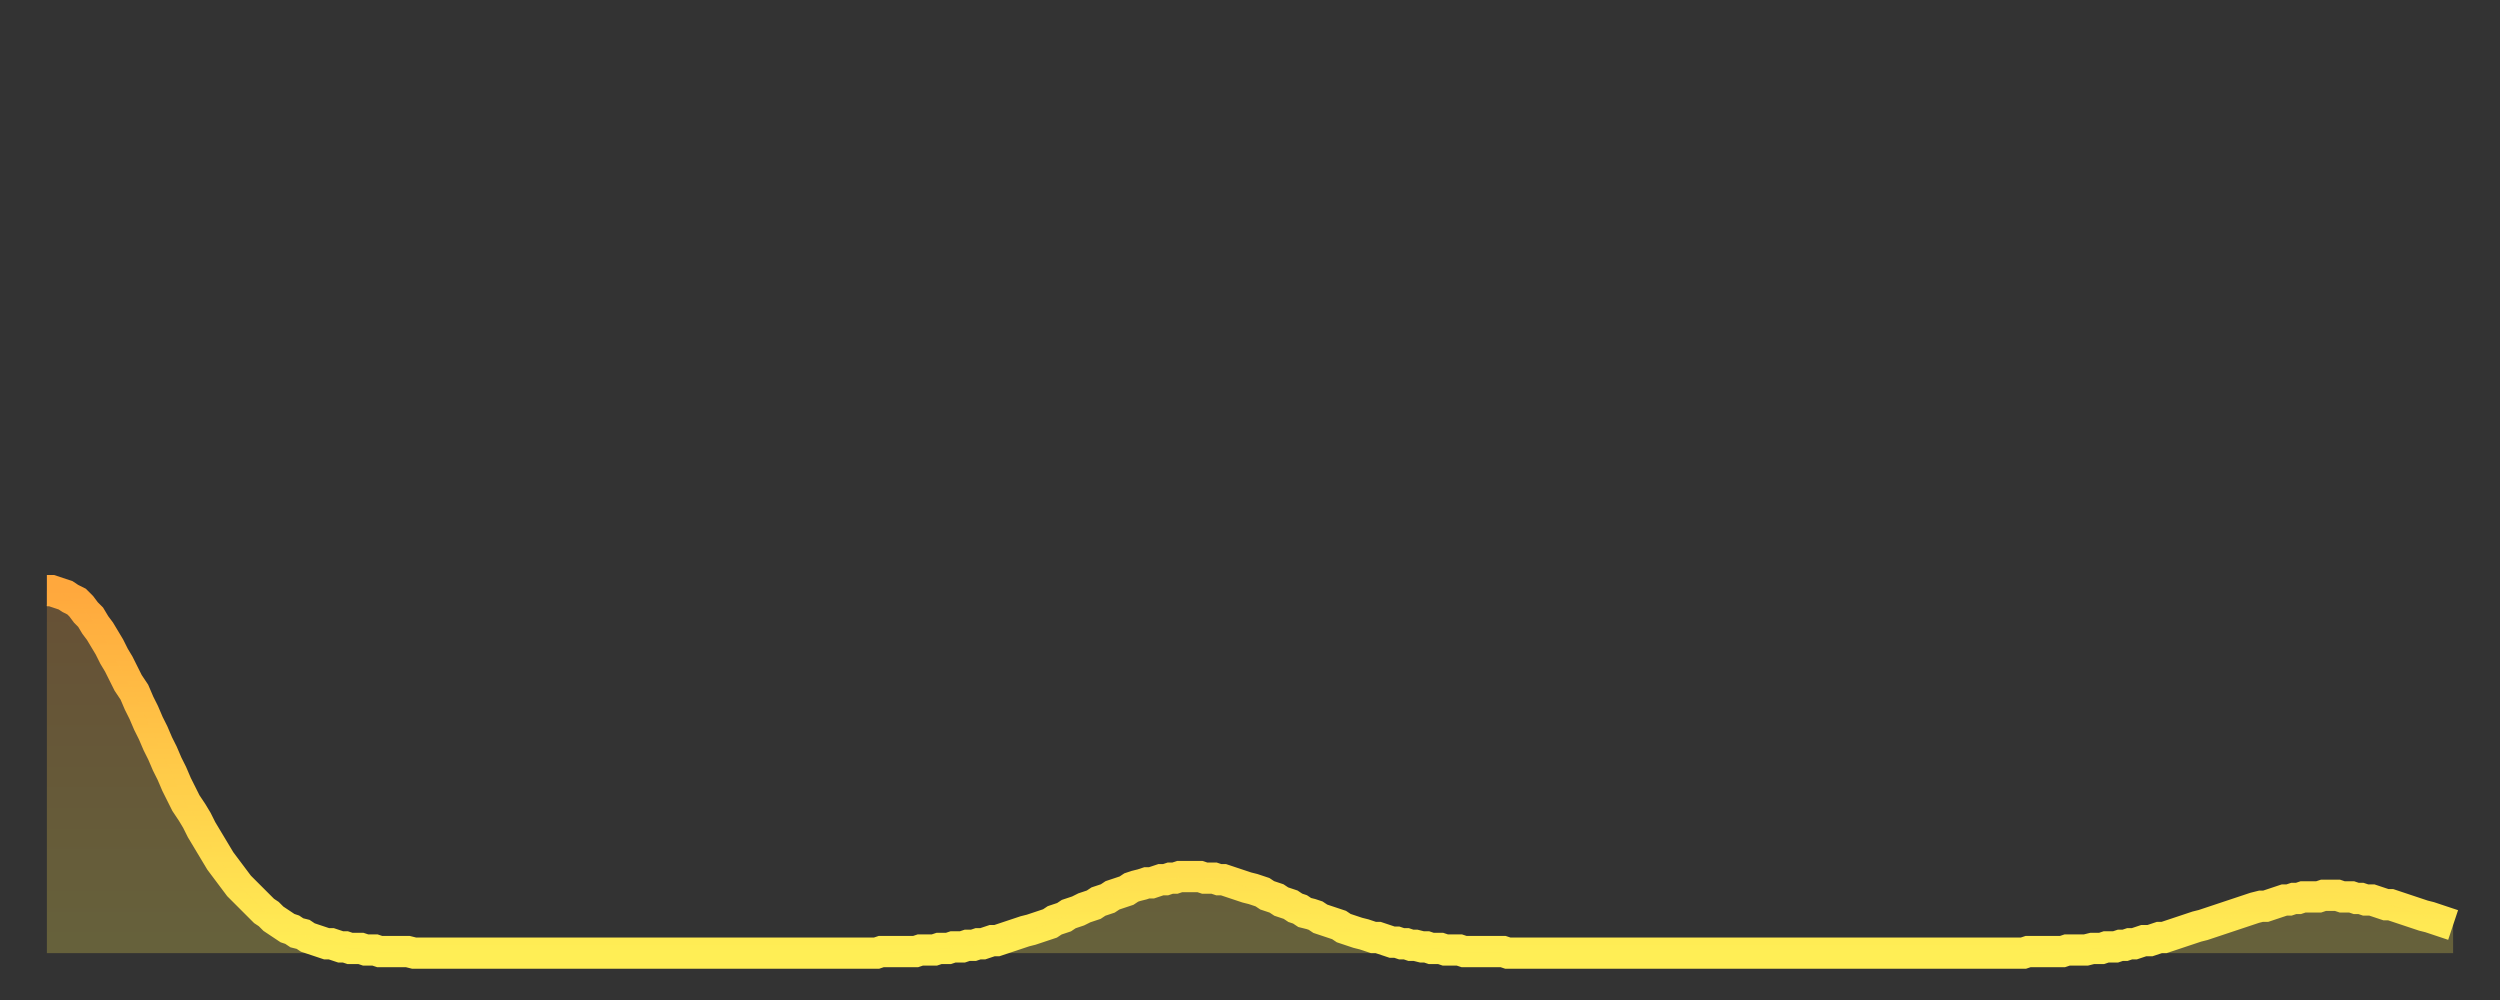
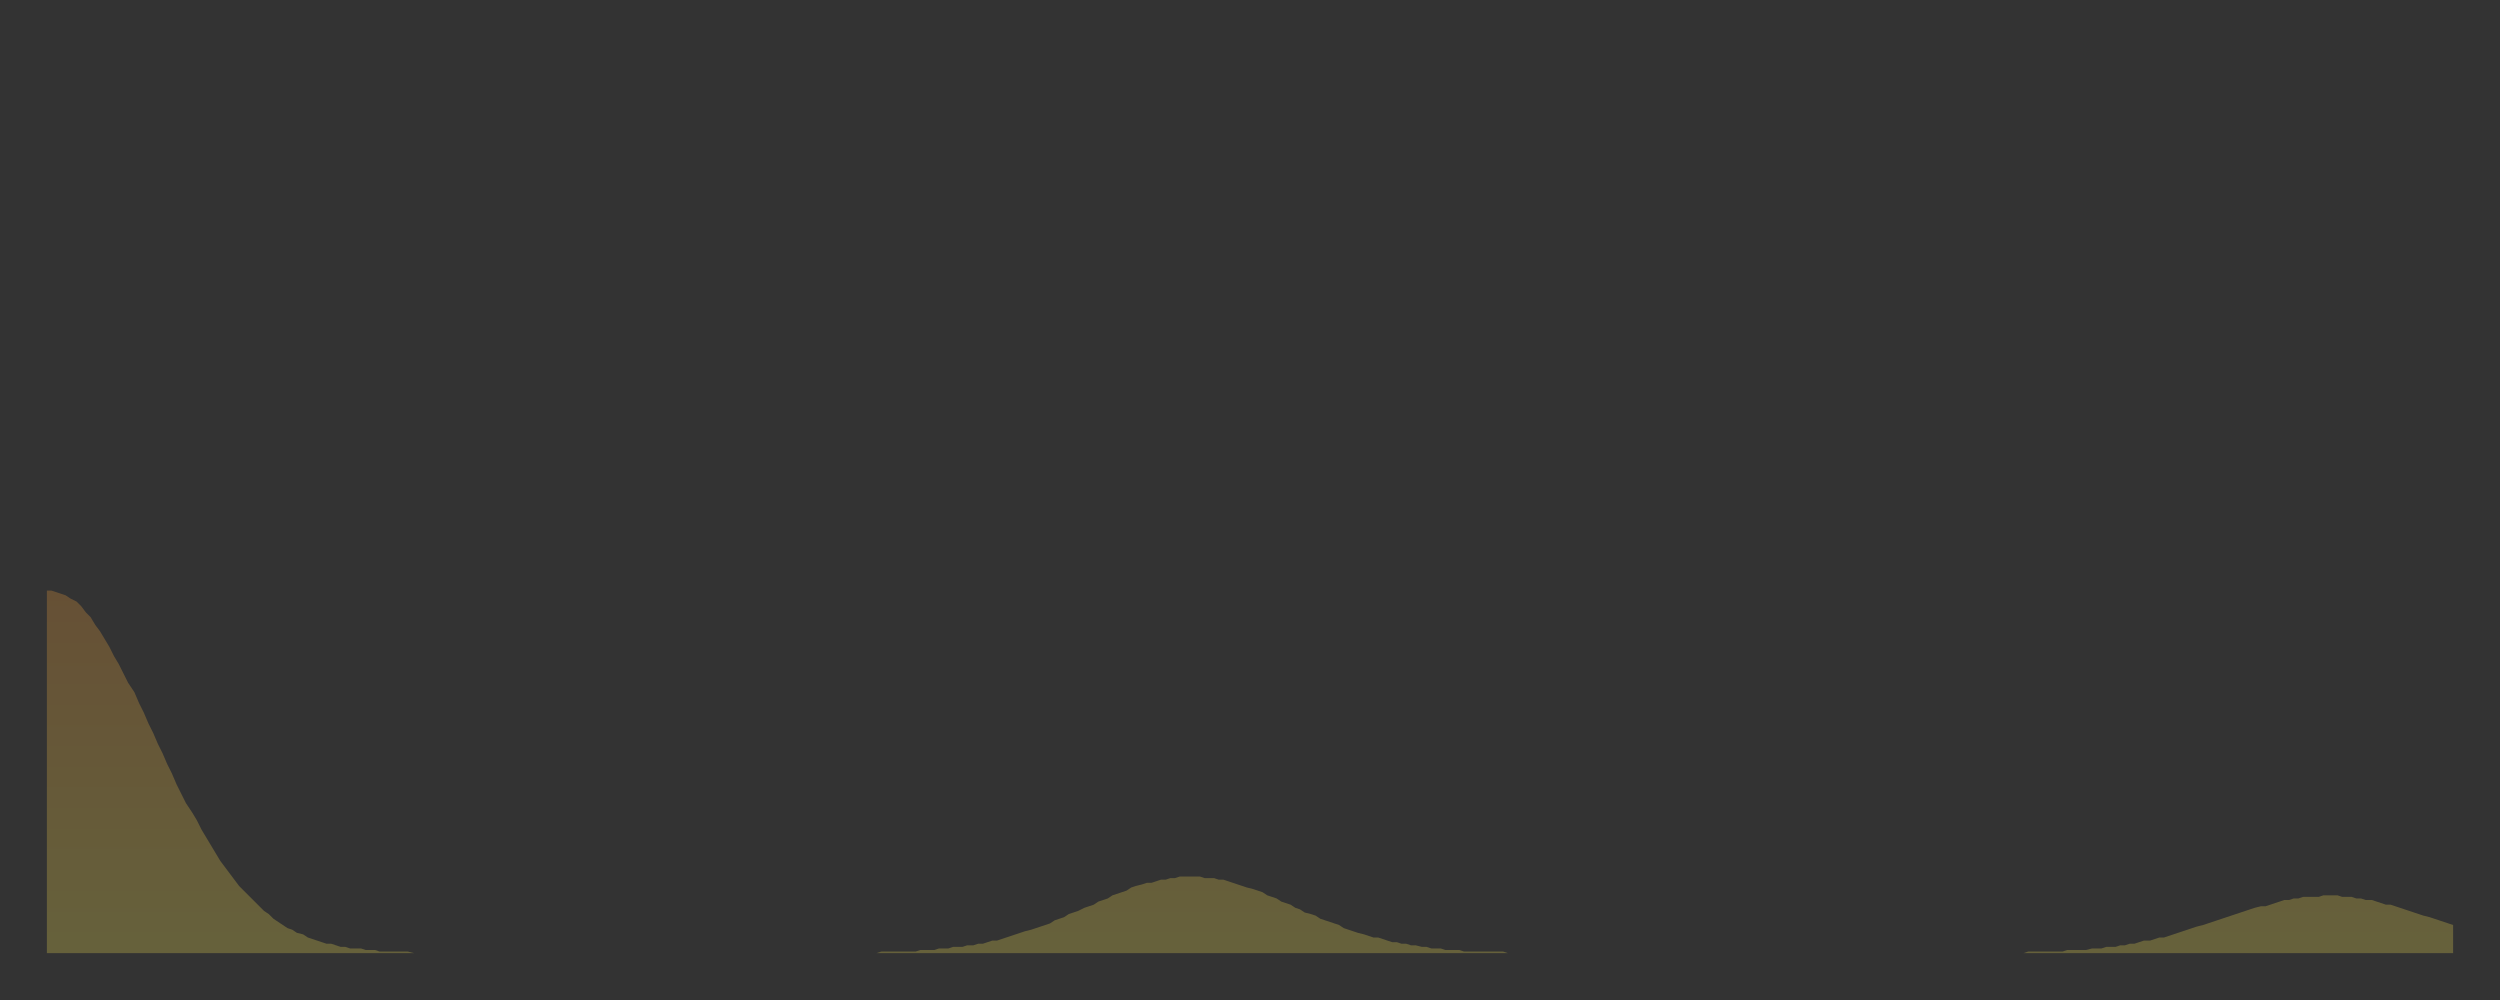
<svg xmlns="http://www.w3.org/2000/svg" baseProfile="full" height="64" version="1.1" width="160">
  <rect width="100%" height="100%" fill="#333333" stroke="none" />
  <defs>
    <linearGradient id="id2199318" x1="0" x2="0" y1="0" y2="1">
      <stop offset="0%" stop-color="#ffa83d" />
      <stop offset="50%" stop-color="#ffcb49" />
      <stop offset="100%" stop-color="#ffee55" />
    </linearGradient>
  </defs>
  <g transform="translate(3,3)">
    <g>
-       <path d="M 0.0 34.8 0.3 34.8 0.6 34.9 0.9 35.0 1.2 35.1 1.5 35.3 1.9 35.5 2.2 35.8 2.5 36.2 2.8 36.5 3.1 37.0 3.4 37.4 3.7 37.9 4.0 38.4 4.3 39.0 4.6 39.5 4.9 40.1 5.2 40.7 5.6 41.3 5.9 42.0 6.2 42.6 6.5 43.3 6.8 43.9 7.1 44.6 7.4 45.2 7.7 45.9 8.0 46.5 8.3 47.2 8.6 47.8 8.9 48.4 9.3 49.0 9.6 49.5 9.9 50.1 10.2 50.6 10.5 51.1 10.8 51.6 11.1 52.1 11.4 52.5 11.7 52.9 12.0 53.3 12.3 53.7 12.7 54.1 13.0 54.4 13.3 54.7 13.6 55.0 13.9 55.3 14.2 55.5 14.5 55.8 14.8 56.0 15.1 56.2 15.4 56.4 15.7 56.5 16.0 56.7 16.4 56.8 16.7 57.0 17.0 57.1 17.3 57.2 17.6 57.3 17.9 57.4 18.2 57.4 18.5 57.5 18.8 57.6 19.1 57.6 19.4 57.7 19.8 57.7 20.1 57.7 20.4 57.8 20.7 57.8 21.0 57.8 21.3 57.9 21.6 57.9 21.9 57.9 22.2 57.9 22.5 57.9 22.8 57.9 23.1 57.9 23.5 58.0 23.8 58.0 24.1 58.0 24.4 58.0 24.7 58.0 25.0 58.0 25.3 58.0 25.6 58.0 25.9 58.0 26.2 58.0 26.5 58.0 26.8 58.0 27.2 58.0 27.5 58.0 27.8 58.0 28.1 58.0 28.4 58.0 28.7 58.0 29.0 58.0 29.3 58.0 29.6 58.0 29.9 58.0 30.2 58.0 30.6 58.0 30.9 58.0 31.2 58.0 31.5 58.0 31.8 58.0 32.1 58.0 32.4 58.0 32.7 58.0 33.0 58.0 33.3 58.0 33.6 58.0 33.9 58.0 34.3 58.0 34.6 58.0 34.9 58.0 35.2 58.0 35.5 58.0 35.8 58.0 36.1 58.0 36.4 58.0 36.7 58.0 37.0 58.0 37.3 58.0 37.7 58.0 38.0 58.0 38.3 58.0 38.6 58.0 38.9 58.0 39.2 58.0 39.5 58.0 39.8 58.0 40.1 58.0 40.4 58.0 40.7 58.0 41.0 58.0 41.4 58.0 41.7 58.0 42.0 58.0 42.3 58.0 42.6 58.0 42.9 58.0 43.2 58.0 43.5 58.0 43.8 58.0 44.1 58.0 44.4 58.0 44.7 58.0 45.1 58.0 45.4 58.0 45.7 58.0 46.0 58.0 46.3 58.0 46.6 58.0 46.9 58.0 47.2 58.0 47.5 58.0 47.8 58.0 48.1 58.0 48.5 58.0 48.8 58.0 49.1 58.0 49.4 58.0 49.7 58.0 50.0 58.0 50.3 58.0 50.6 58.0 50.9 58.0 51.2 58.0 51.5 58.0 51.8 58.0 52.2 58.0 52.5 58.0 52.8 58.0 53.1 58.0 53.4 57.9 53.7 57.9 54.0 57.9 54.3 57.9 54.6 57.9 54.9 57.9 55.2 57.9 55.6 57.9 55.9 57.8 56.2 57.8 56.5 57.8 56.8 57.8 57.1 57.7 57.4 57.7 57.7 57.7 58.0 57.6 58.3 57.6 58.6 57.6 58.9 57.5 59.3 57.5 59.6 57.4 59.9 57.4 60.2 57.3 60.5 57.2 60.8 57.2 61.1 57.1 61.4 57.0 61.7 56.9 62.0 56.8 62.3 56.7 62.6 56.6 63.0 56.5 63.3 56.4 63.6 56.3 63.9 56.2 64.2 56.1 64.5 55.9 64.8 55.8 65.1 55.7 65.4 55.5 65.7 55.4 66.0 55.3 66.4 55.1 66.7 55.0 67.0 54.9 67.3 54.7 67.6 54.6 67.9 54.5 68.2 54.3 68.5 54.2 68.8 54.1 69.1 54.0 69.4 53.8 69.7 53.7 70.1 53.6 70.4 53.5 70.7 53.5 71.0 53.4 71.3 53.3 71.6 53.3 71.9 53.2 72.2 53.2 72.5 53.1 72.8 53.1 73.1 53.1 73.5 53.1 73.8 53.1 74.1 53.2 74.4 53.2 74.7 53.2 75.0 53.3 75.3 53.3 75.6 53.4 75.9 53.5 76.2 53.6 76.5 53.7 76.8 53.8 77.2 53.9 77.5 54.0 77.8 54.1 78.1 54.3 78.4 54.4 78.7 54.5 79.0 54.7 79.3 54.8 79.6 54.9 79.9 55.1 80.2 55.2 80.5 55.4 80.9 55.5 81.2 55.6 81.5 55.8 81.8 55.9 82.1 56.0 82.4 56.1 82.7 56.2 83.0 56.4 83.3 56.5 83.6 56.6 83.9 56.7 84.3 56.8 84.6 56.9 84.9 57.0 85.2 57.0 85.5 57.1 85.8 57.2 86.1 57.3 86.4 57.3 86.7 57.4 87.0 57.4 87.3 57.5 87.6 57.5 88.0 57.6 88.3 57.6 88.6 57.7 88.9 57.7 89.2 57.7 89.5 57.8 89.8 57.8 90.1 57.8 90.4 57.8 90.7 57.9 91.0 57.9 91.4 57.9 91.7 57.9 92.0 57.9 92.3 57.9 92.6 57.9 92.9 57.9 93.2 57.9 93.5 58.0 93.8 58.0 94.1 58.0 94.4 58.0 94.7 58.0 95.1 58.0 95.4 58.0 95.7 58.0 96.0 58.0 96.3 58.0 96.6 58.0 96.9 58.0 97.2 58.0 97.5 58.0 97.8 58.0 98.1 58.0 98.4 58.0 98.8 58.0 99.1 58.0 99.4 58.0 99.7 58.0 100.0 58.0 100.3 58.0 100.6 58.0 100.9 58.0 101.2 58.0 101.5 58.0 101.8 58.0 102.2 58.0 102.5 58.0 102.8 58.0 103.1 58.0 103.4 58.0 103.7 58.0 104.0 58.0 104.3 58.0 104.6 58.0 104.9 58.0 105.2 58.0 105.5 58.0 105.9 58.0 106.2 58.0 106.5 58.0 106.8 58.0 107.1 58.0 107.4 58.0 107.7 58.0 108.0 58.0 108.3 58.0 108.6 58.0 108.9 58.0 109.3 58.0 109.6 58.0 109.9 58.0 110.2 58.0 110.5 58.0 110.8 58.0 111.1 58.0 111.4 58.0 111.7 58.0 112.0 58.0 112.3 58.0 112.6 58.0 113.0 58.0 113.3 58.0 113.6 58.0 113.9 58.0 114.2 58.0 114.5 58.0 114.8 58.0 115.1 58.0 115.4 58.0 115.7 58.0 116.0 58.0 116.3 58.0 116.7 58.0 117.0 58.0 117.3 58.0 117.6 58.0 117.9 58.0 118.2 58.0 118.5 58.0 118.8 58.0 119.1 58.0 119.4 58.0 119.7 58.0 120.1 58.0 120.4 58.0 120.7 58.0 121.0 58.0 121.3 58.0 121.6 58.0 121.9 58.0 122.2 58.0 122.5 58.0 122.8 58.0 123.1 58.0 123.4 58.0 123.8 58.0 124.1 58.0 124.4 58.0 124.7 58.0 125.0 58.0 125.3 58.0 125.6 58.0 125.9 58.0 126.2 58.0 126.5 58.0 126.8 57.9 127.2 57.9 127.5 57.9 127.8 57.9 128.1 57.9 128.4 57.9 128.7 57.9 129.0 57.9 129.3 57.8 129.6 57.8 129.9 57.8 130.2 57.8 130.5 57.8 130.9 57.7 131.2 57.7 131.5 57.7 131.8 57.6 132.1 57.6 132.4 57.6 132.7 57.5 133.0 57.5 133.3 57.4 133.6 57.4 133.9 57.3 134.2 57.2 134.6 57.2 134.9 57.1 135.2 57.0 135.5 57.0 135.8 56.9 136.1 56.8 136.4 56.7 136.7 56.6 137.0 56.5 137.3 56.4 137.6 56.3 138.0 56.2 138.3 56.1 138.6 56.0 138.9 55.9 139.2 55.8 139.5 55.7 139.8 55.6 140.1 55.5 140.4 55.4 140.7 55.3 141.0 55.2 141.3 55.1 141.7 55.0 142.0 55.0 142.3 54.9 142.6 54.8 142.9 54.7 143.2 54.6 143.5 54.6 143.8 54.5 144.1 54.5 144.4 54.4 144.7 54.4 145.1 54.4 145.4 54.4 145.7 54.3 146.0 54.3 146.3 54.3 146.6 54.3 146.9 54.4 147.2 54.4 147.5 54.4 147.8 54.5 148.1 54.5 148.4 54.6 148.8 54.6 149.1 54.7 149.4 54.8 149.7 54.9 150.0 54.9 150.3 55.0 150.6 55.1 150.9 55.2 151.2 55.3 151.5 55.4 151.8 55.5 152.1 55.6 152.5 55.7 152.8 55.8 153.1 55.9 153.4 56.0 153.7 56.1 154.0 56.2" fill="none" id="graph-curve" opacity="1" stroke="url(#id2199318)" stroke-width="2" />
      <path d="M 0 58 L 0.0 34.8 0.3 34.8 0.6 34.9 0.9 35.0 1.2 35.1 1.5 35.3 1.9 35.5 2.2 35.8 2.5 36.2 2.8 36.5 3.1 37.0 3.4 37.4 3.7 37.9 4.0 38.4 4.3 39.0 4.6 39.5 4.9 40.1 5.2 40.7 5.6 41.3 5.9 42.0 6.2 42.6 6.5 43.3 6.8 43.9 7.1 44.6 7.4 45.2 7.7 45.9 8.0 46.5 8.3 47.2 8.6 47.8 8.9 48.4 9.3 49.0 9.6 49.5 9.9 50.1 10.2 50.6 10.5 51.1 10.8 51.6 11.1 52.1 11.4 52.5 11.7 52.9 12.0 53.3 12.3 53.7 12.7 54.1 13.0 54.4 13.3 54.7 13.6 55.0 13.9 55.3 14.2 55.5 14.5 55.8 14.8 56.0 15.1 56.2 15.4 56.4 15.7 56.5 16.0 56.7 16.4 56.8 16.7 57.0 17.0 57.1 17.3 57.2 17.6 57.3 17.9 57.4 18.2 57.4 18.5 57.5 18.8 57.6 19.1 57.6 19.4 57.7 19.8 57.7 20.1 57.7 20.4 57.8 20.7 57.8 21.0 57.8 21.3 57.9 21.6 57.9 21.9 57.9 22.2 57.9 22.5 57.9 22.8 57.9 23.1 57.9 23.5 58.0 23.8 58.0 24.1 58.0 24.4 58.0 24.7 58.0 25.0 58.0 25.3 58.0 25.6 58.0 25.9 58.0 26.2 58.0 26.5 58.0 26.8 58.0 27.2 58.0 27.5 58.0 27.8 58.0 28.1 58.0 28.4 58.0 28.7 58.0 29.0 58.0 29.3 58.0 29.6 58.0 29.9 58.0 30.2 58.0 30.6 58.0 30.9 58.0 31.2 58.0 31.5 58.0 31.8 58.0 32.1 58.0 32.4 58.0 32.7 58.0 33.0 58.0 33.3 58.0 33.6 58.0 33.9 58.0 34.3 58.0 34.6 58.0 34.9 58.0 35.2 58.0 35.5 58.0 35.8 58.0 36.1 58.0 36.4 58.0 36.7 58.0 37.0 58.0 37.3 58.0 37.7 58.0 38.0 58.0 38.3 58.0 38.6 58.0 38.9 58.0 39.2 58.0 39.5 58.0 39.8 58.0 40.1 58.0 40.4 58.0 40.7 58.0 41.0 58.0 41.4 58.0 41.7 58.0 42.0 58.0 42.3 58.0 42.6 58.0 42.9 58.0 43.2 58.0 43.5 58.0 43.8 58.0 44.1 58.0 44.4 58.0 44.7 58.0 45.1 58.0 45.4 58.0 45.7 58.0 46.0 58.0 46.3 58.0 46.6 58.0 46.9 58.0 47.2 58.0 47.5 58.0 47.8 58.0 48.1 58.0 48.5 58.0 48.8 58.0 49.1 58.0 49.4 58.0 49.7 58.0 50.0 58.0 50.3 58.0 50.6 58.0 50.9 58.0 51.2 58.0 51.5 58.0 51.8 58.0 52.2 58.0 52.5 58.0 52.8 58.0 53.1 58.0 53.4 57.9 53.7 57.9 54.0 57.9 54.3 57.9 54.6 57.9 54.9 57.9 55.2 57.9 55.6 57.9 55.9 57.8 56.2 57.8 56.5 57.8 56.8 57.8 57.1 57.7 57.4 57.7 57.7 57.7 58.0 57.6 58.3 57.6 58.6 57.6 58.9 57.5 59.3 57.5 59.6 57.4 59.9 57.4 60.2 57.3 60.5 57.2 60.8 57.2 61.1 57.1 61.4 57.0 61.7 56.9 62.0 56.8 62.3 56.7 62.6 56.6 63.0 56.5 63.3 56.4 63.6 56.3 63.9 56.2 64.2 56.1 64.5 55.9 64.8 55.8 65.1 55.7 65.4 55.5 65.7 55.4 66.0 55.3 66.4 55.1 66.7 55.0 67.0 54.9 67.3 54.7 67.6 54.6 67.9 54.5 68.2 54.3 68.5 54.2 68.8 54.1 69.1 54.0 69.4 53.8 69.7 53.7 70.1 53.6 70.4 53.5 70.7 53.5 71.0 53.4 71.3 53.3 71.6 53.3 71.9 53.2 72.2 53.2 72.5 53.1 72.8 53.1 73.1 53.1 73.5 53.1 73.8 53.1 74.1 53.2 74.4 53.2 74.7 53.2 75.0 53.3 75.3 53.3 75.6 53.4 75.9 53.5 76.2 53.6 76.5 53.7 76.8 53.8 77.2 53.9 77.5 54.0 77.8 54.1 78.1 54.3 78.4 54.4 78.7 54.5 79.0 54.7 79.3 54.8 79.6 54.9 79.9 55.1 80.2 55.2 80.5 55.4 80.9 55.5 81.2 55.6 81.5 55.8 81.8 55.9 82.1 56.0 82.4 56.1 82.7 56.2 83.0 56.4 83.3 56.5 83.6 56.6 83.9 56.7 84.3 56.8 84.6 56.9 84.9 57.0 85.2 57.0 85.5 57.1 85.8 57.2 86.1 57.3 86.4 57.3 86.7 57.4 87.0 57.4 87.3 57.5 87.6 57.5 88.0 57.6 88.3 57.6 88.6 57.7 88.9 57.7 89.2 57.7 89.5 57.8 89.8 57.8 90.1 57.8 90.4 57.8 90.7 57.9 91.0 57.9 91.4 57.9 91.7 57.9 92.0 57.9 92.3 57.9 92.6 57.9 92.9 57.9 93.2 57.9 93.5 58.0 93.8 58.0 94.1 58.0 94.4 58.0 94.7 58.0 95.1 58.0 95.4 58.0 95.7 58.0 96.0 58.0 96.3 58.0 96.6 58.0 96.9 58.0 97.2 58.0 97.5 58.0 97.8 58.0 98.1 58.0 98.4 58.0 98.8 58.0 99.1 58.0 99.4 58.0 99.7 58.0 100.0 58.0 100.3 58.0 100.6 58.0 100.9 58.0 101.2 58.0 101.5 58.0 101.8 58.0 102.2 58.0 102.5 58.0 102.8 58.0 103.1 58.0 103.4 58.0 103.7 58.0 104.0 58.0 104.3 58.0 104.6 58.0 104.9 58.0 105.2 58.0 105.5 58.0 105.9 58.0 106.2 58.0 106.5 58.0 106.8 58.0 107.1 58.0 107.4 58.0 107.7 58.0 108.0 58.0 108.3 58.0 108.6 58.0 108.9 58.0 109.3 58.0 109.6 58.0 109.9 58.0 110.2 58.0 110.5 58.0 110.8 58.0 111.1 58.0 111.4 58.0 111.7 58.0 112.0 58.0 112.3 58.0 112.6 58.0 113.0 58.0 113.3 58.0 113.6 58.0 113.9 58.0 114.2 58.0 114.5 58.0 114.8 58.0 115.1 58.0 115.4 58.0 115.7 58.0 116.0 58.0 116.3 58.0 116.7 58.0 117.0 58.0 117.3 58.0 117.6 58.0 117.9 58.0 118.2 58.0 118.5 58.0 118.8 58.0 119.1 58.0 119.4 58.0 119.7 58.0 120.1 58.0 120.4 58.0 120.7 58.0 121.0 58.0 121.3 58.0 121.6 58.0 121.9 58.0 122.2 58.0 122.5 58.0 122.8 58.0 123.1 58.0 123.4 58.0 123.8 58.0 124.1 58.0 124.4 58.0 124.7 58.0 125.0 58.0 125.3 58.0 125.6 58.0 125.9 58.0 126.2 58.0 126.5 58.0 126.8 57.9 127.2 57.9 127.5 57.9 127.8 57.9 128.1 57.9 128.4 57.9 128.7 57.9 129.0 57.9 129.3 57.8 129.6 57.8 129.9 57.8 130.2 57.8 130.5 57.8 130.9 57.7 131.2 57.7 131.5 57.7 131.8 57.6 132.1 57.6 132.4 57.6 132.7 57.5 133.0 57.5 133.3 57.4 133.6 57.4 133.9 57.3 134.2 57.2 134.6 57.2 134.9 57.1 135.2 57.0 135.5 57.0 135.8 56.9 136.1 56.8 136.4 56.7 136.7 56.6 137.0 56.5 137.3 56.4 137.6 56.3 138.0 56.2 138.3 56.1 138.6 56.0 138.9 55.9 139.2 55.8 139.5 55.7 139.8 55.6 140.1 55.5 140.4 55.4 140.7 55.3 141.0 55.2 141.3 55.1 141.7 55.0 142.0 55.0 142.3 54.9 142.6 54.8 142.9 54.7 143.2 54.6 143.5 54.6 143.8 54.5 144.1 54.5 144.4 54.4 144.7 54.4 145.1 54.4 145.4 54.4 145.7 54.3 146.0 54.3 146.3 54.3 146.6 54.3 146.9 54.4 147.2 54.4 147.5 54.4 147.8 54.5 148.1 54.5 148.4 54.6 148.8 54.6 149.1 54.7 149.4 54.8 149.7 54.9 150.0 54.9 150.3 55.0 150.6 55.1 150.9 55.2 151.2 55.3 151.5 55.4 151.8 55.5 152.1 55.6 152.5 55.7 152.8 55.8 153.1 55.9 153.4 56.0 153.7 56.1 154.0 56.2 154 58" fill="url(#id2199318)" fill-opacity=".25" id="graph-shadow" />
    </g>
  </g>
</svg>